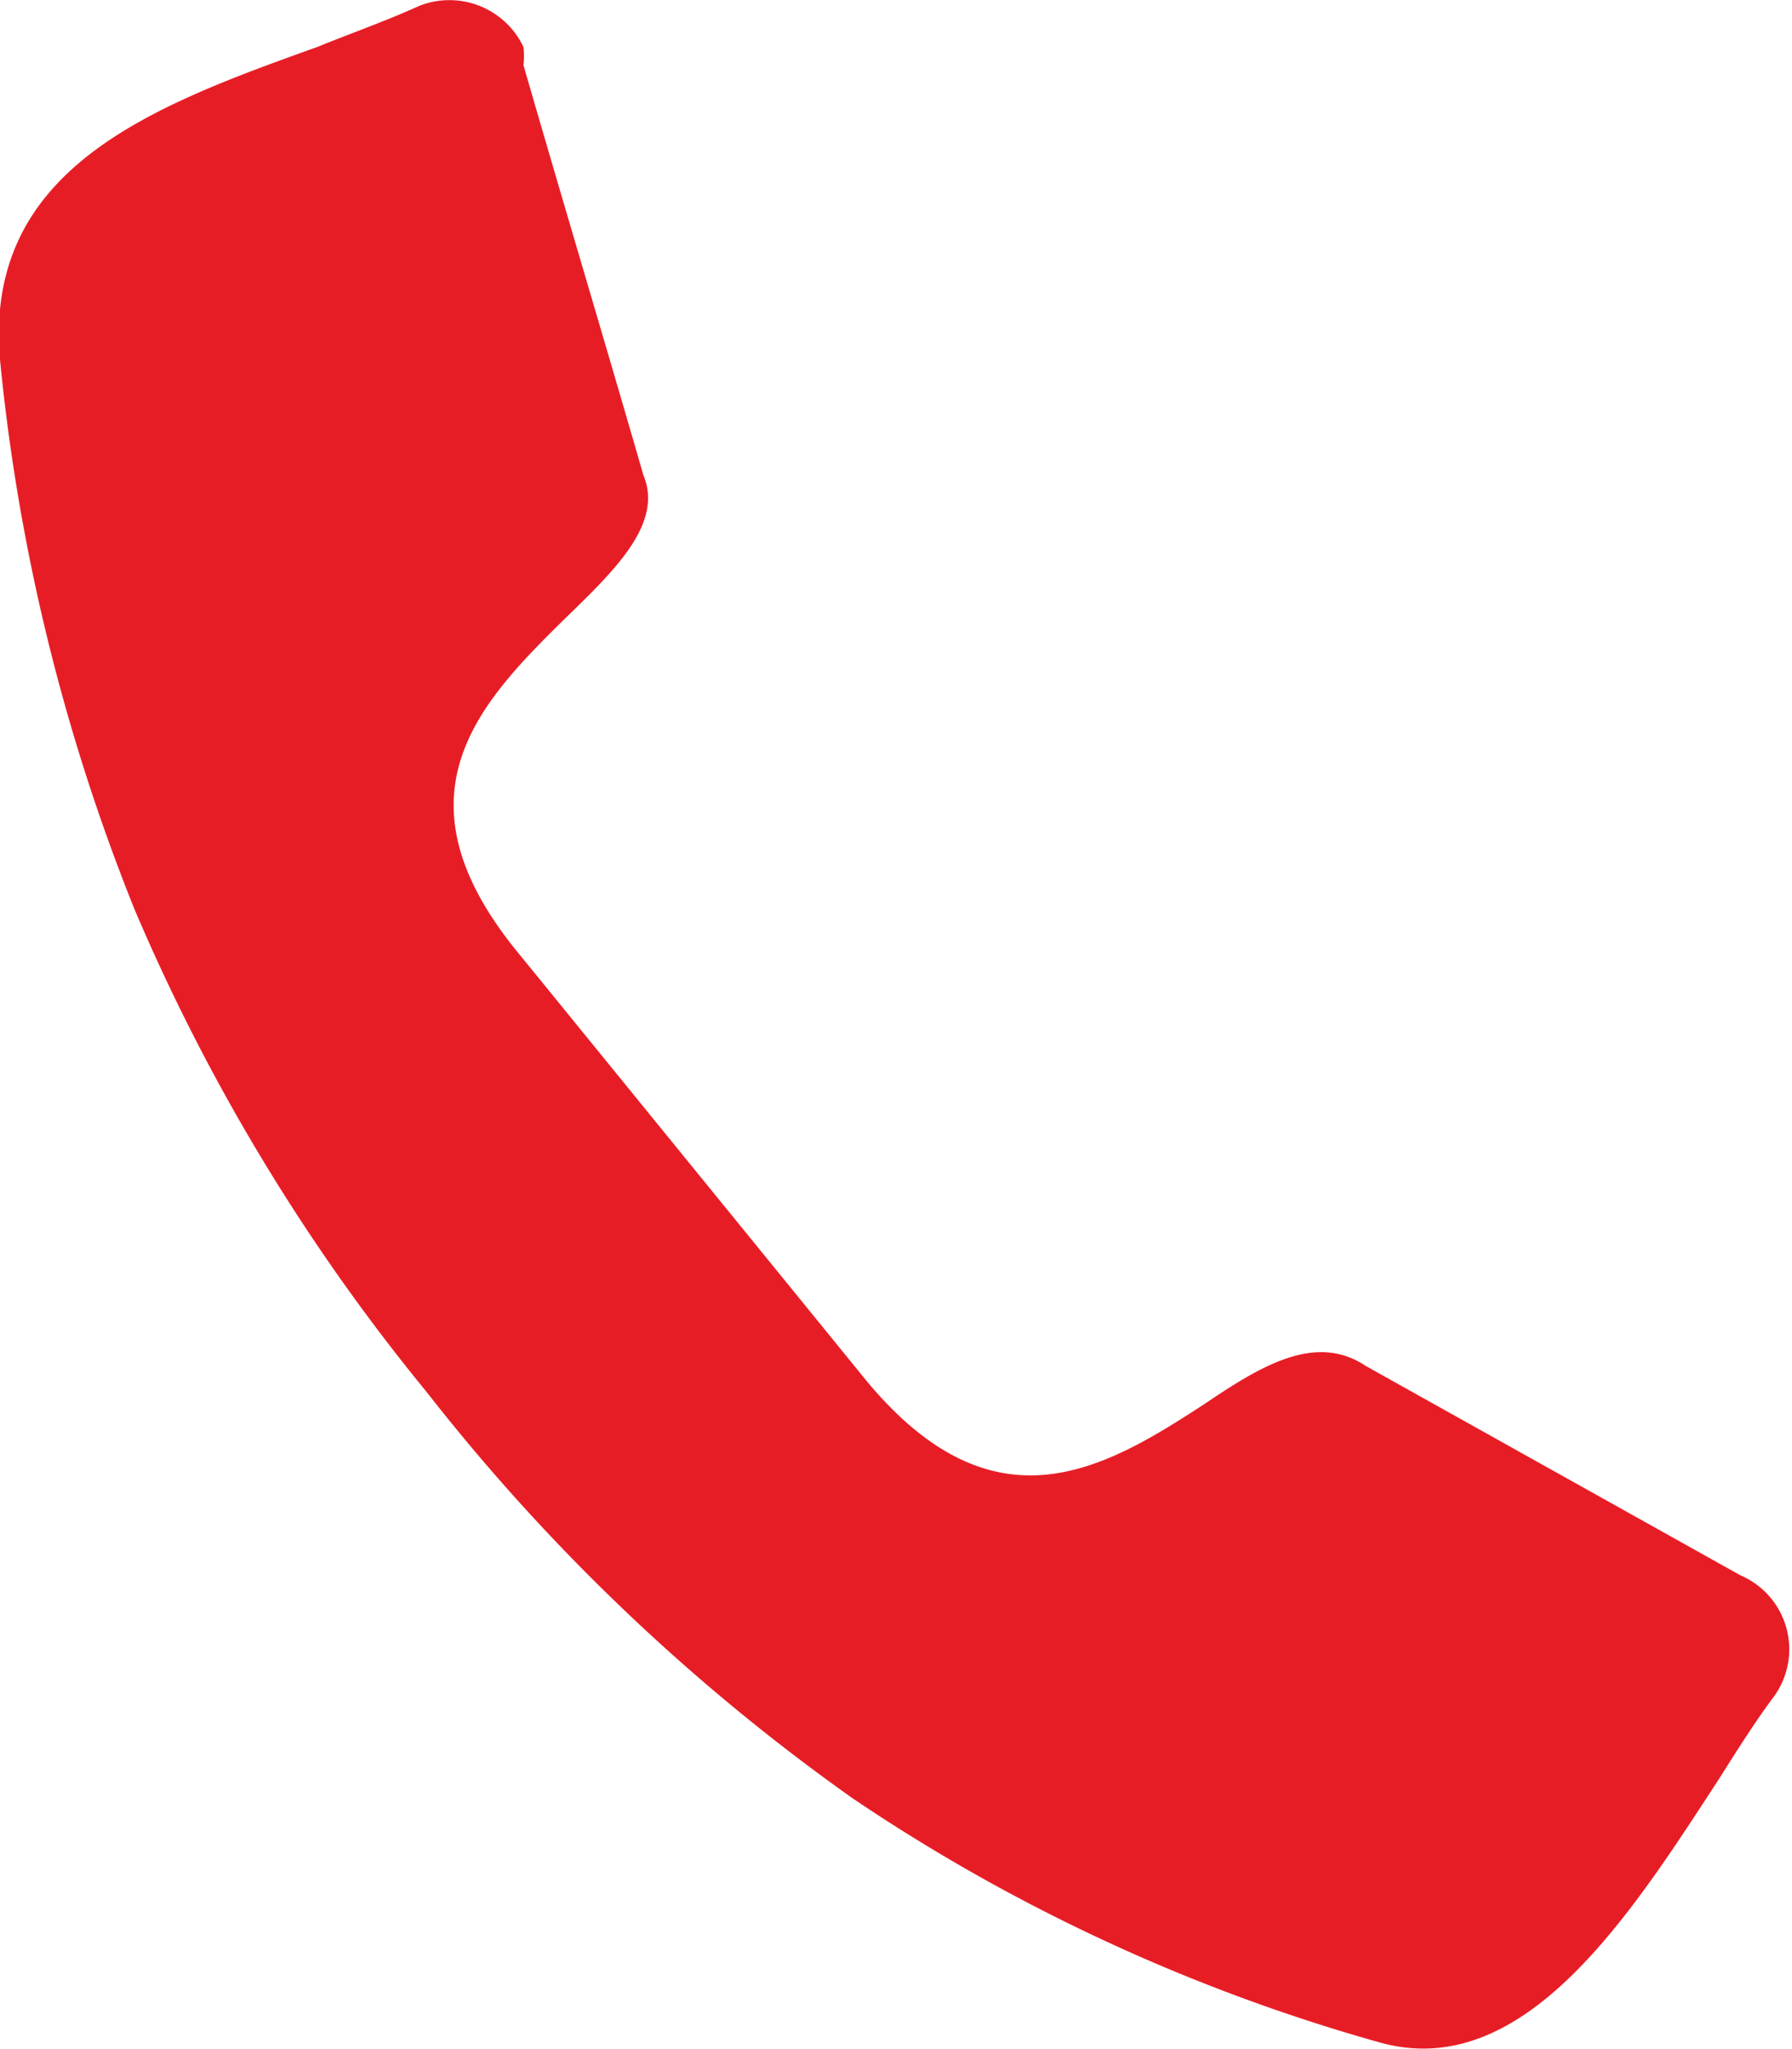
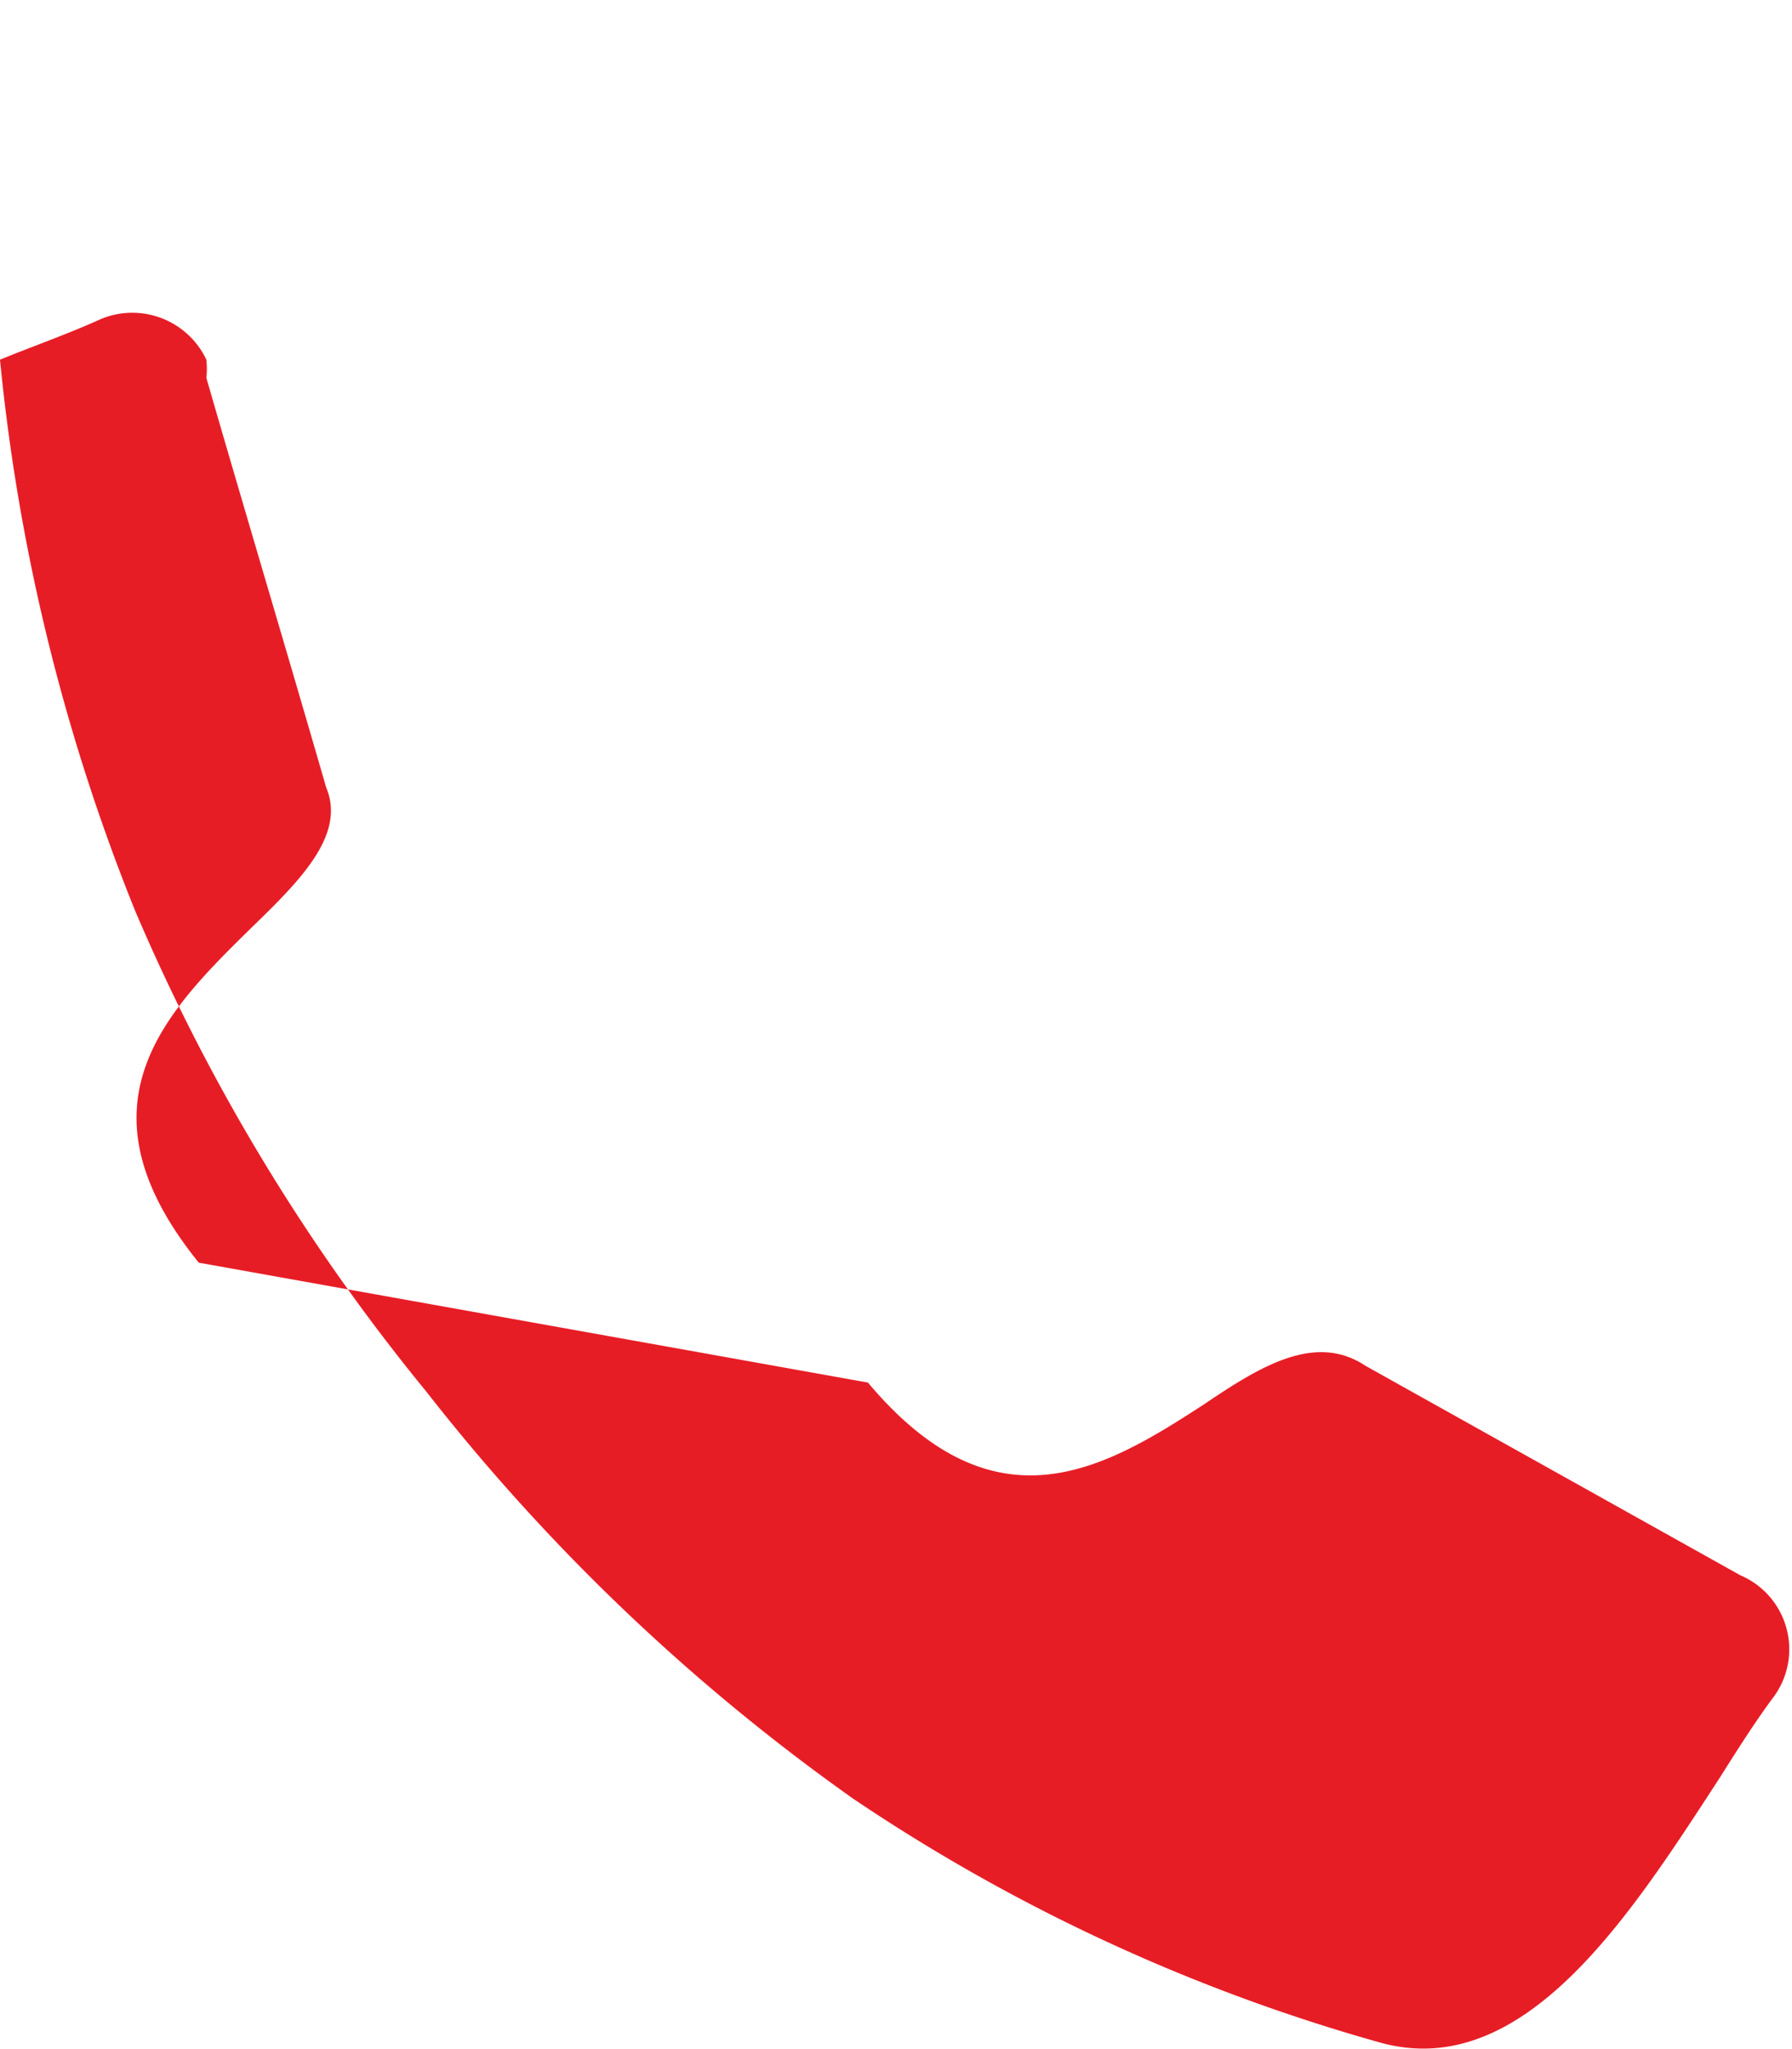
<svg xmlns="http://www.w3.org/2000/svg" viewBox="0 0 11.81 13.5">
  <defs>
    <style>.cls-1{fill:#E71D26;fill-rule:evenodd;}</style>
  </defs>
  <g id="Layer_2" data-name="Layer 2">
    <g id="ΦΙΛΤΡΑ">
-       <path class="cls-1" d="M11.47,10.38h0a.53.53,0,0,1,.22.8c-.12.16-.24.35-.36.54-.58.89-1.28,2-2.23,1.74h0a12,12,0,0,1-3.48-1.61A13.37,13.37,0,0,1,2.81,9.17,13.08,13.08,0,0,1,.89,6,13.1,13.1,0,0,1,0,2.37H0C-.11,1.11,1,.7,2.09.31c.22-.09.45-.17.67-.27a.54.54,0,0,1,.69.27.56.56,0,0,1,0,.12h0c.26.9.53,1.8.79,2.7h0c.13.31-.17.61-.49.92-.57.56-1.19,1.17-.35,2.21L5.72,9.11c.84,1,1.56.57,2.22.14C8.31,9,8.67,8.78,9,9H9Z" />
+       <path class="cls-1" d="M11.47,10.38h0a.53.53,0,0,1,.22.8c-.12.16-.24.35-.36.54-.58.89-1.28,2-2.23,1.74h0a12,12,0,0,1-3.48-1.61A13.37,13.37,0,0,1,2.81,9.17,13.08,13.08,0,0,1,.89,6,13.1,13.1,0,0,1,0,2.37H0c.22-.09.45-.17.67-.27a.54.54,0,0,1,.69.27.56.56,0,0,1,0,.12h0c.26.9.53,1.8.79,2.7h0c.13.31-.17.61-.49.92-.57.56-1.19,1.17-.35,2.21L5.72,9.11c.84,1,1.56.57,2.22.14C8.31,9,8.67,8.78,9,9H9Z" />
    </g>
  </g>
</svg>